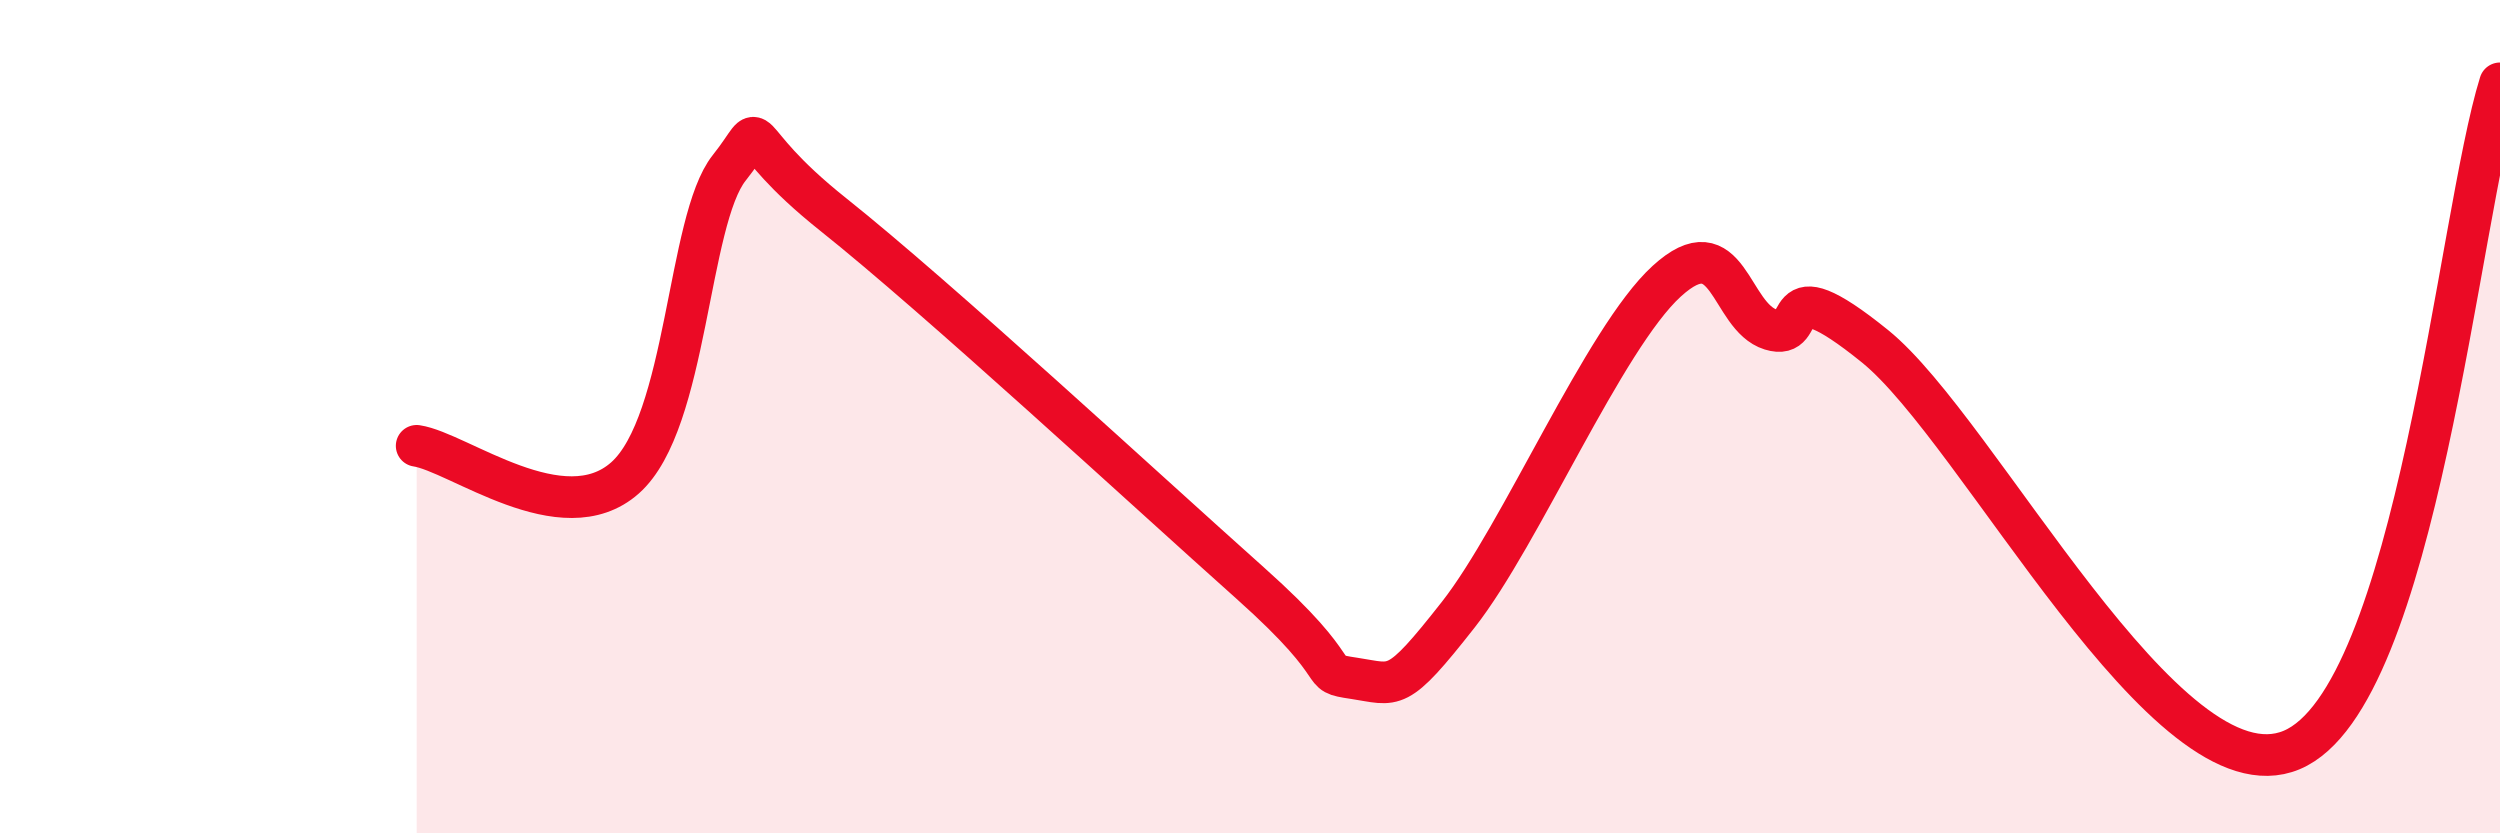
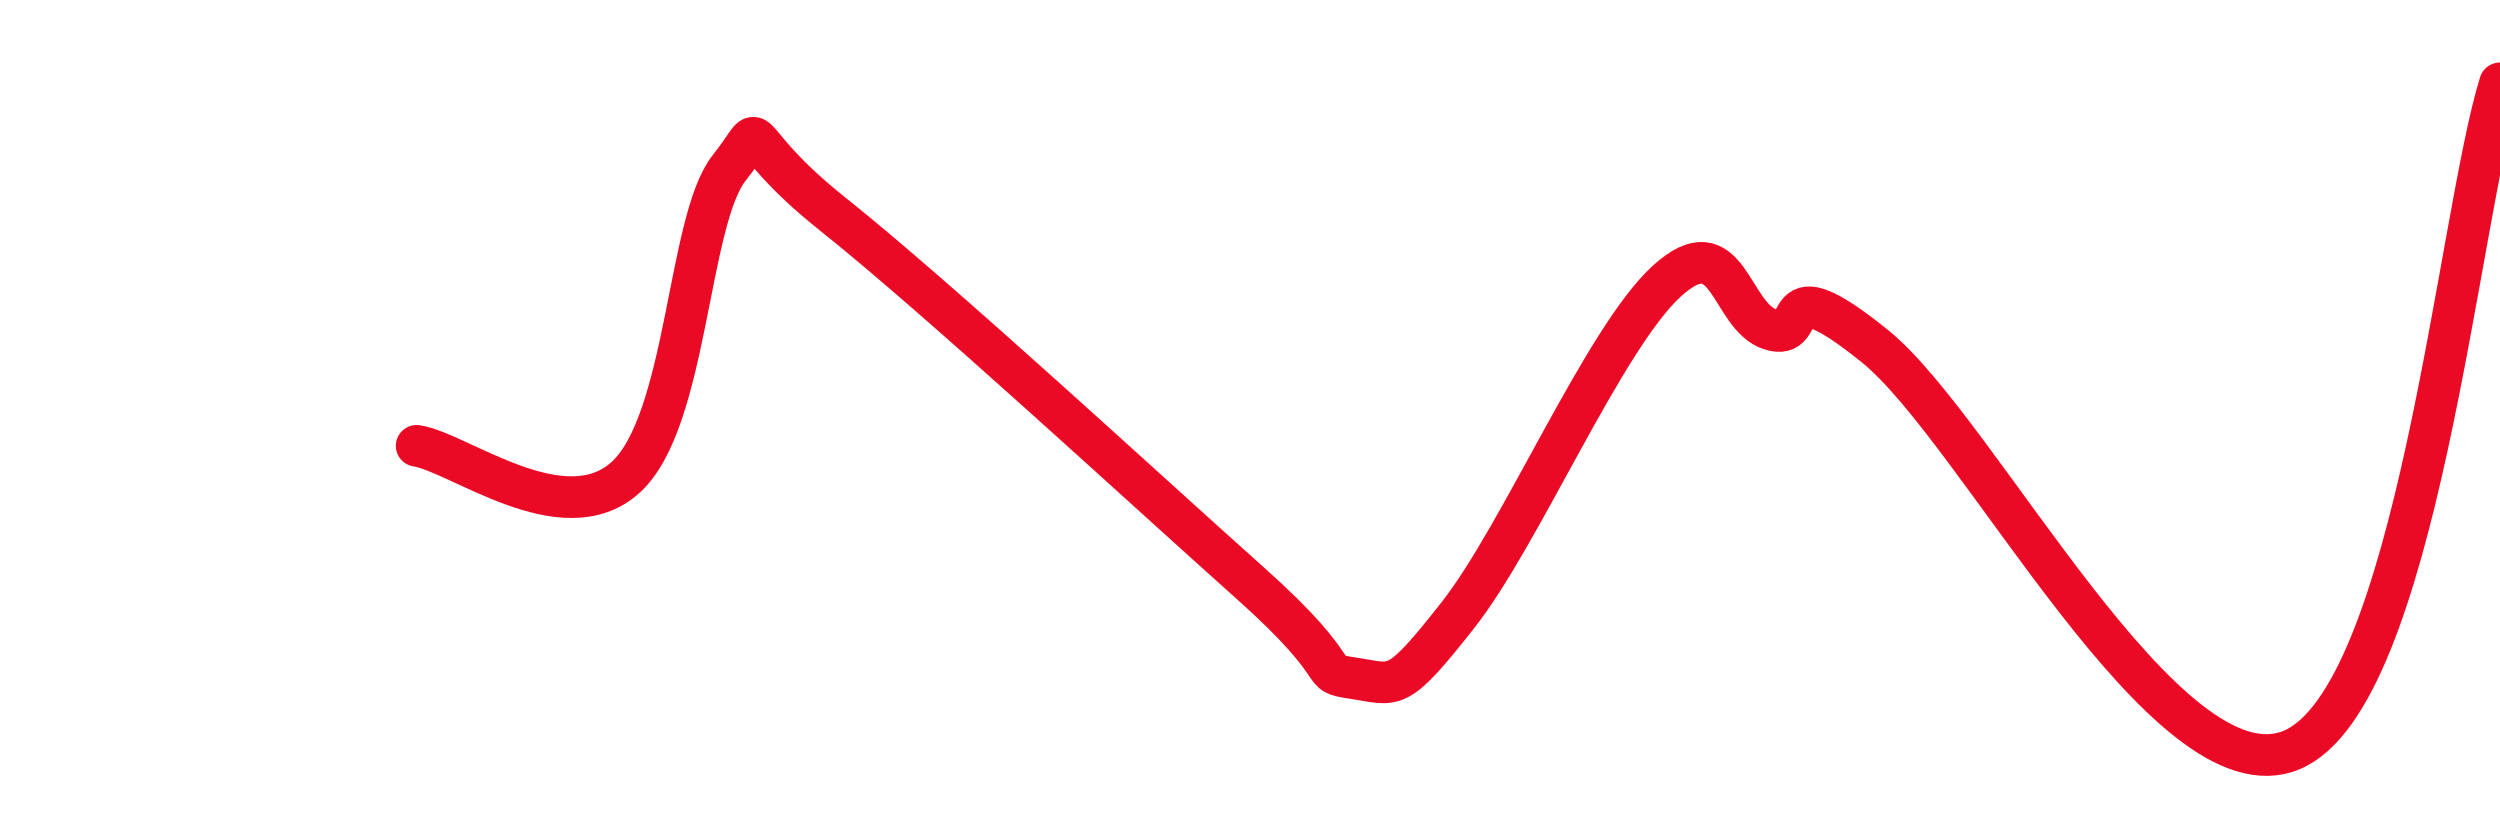
<svg xmlns="http://www.w3.org/2000/svg" width="60" height="20" viewBox="0 0 60 20">
-   <path d="M 10,10.7 C 11,10.85 13.5,12.8 15,11.47 C 16.5,10.14 16.5,5.29 17.5,4.03 C 18.5,2.77 17.5,3.16 20,5.15 C 22.5,7.14 27.5,11.76 30,13.99 C 32.5,16.22 31.5,16.13 32.5,16.28 C 33.5,16.43 33.5,16.66 35,14.75 C 36.5,12.84 38.5,8.12 40,6.75 C 41.5,5.38 41.5,7.6 42.5,7.91 C 43.5,8.22 42.5,6.29 45,8.31 C 47.5,10.33 52,19.26 55,18 C 58,16.74 59,5.2 60,2L60 20L10 20Z" fill="#EB0A25" opacity="0.1" stroke-linecap="round" stroke-linejoin="round" />
  <path d="M 10,10.7 C 11,10.85 13.5,12.8 15,11.47 C 16.5,10.14 16.5,5.29 17.5,4.03 C 18.5,2.77 17.5,3.16 20,5.15 C 22.5,7.14 27.5,11.76 30,13.99 C 32.5,16.22 31.5,16.13 32.5,16.28 C 33.5,16.43 33.5,16.66 35,14.75 C 36.5,12.84 38.5,8.12 40,6.75 C 41.5,5.38 41.5,7.6 42.5,7.91 C 43.5,8.22 42.5,6.29 45,8.31 C 47.5,10.33 52,19.26 55,18 C 58,16.74 59,5.2 60,2" stroke="#EB0A25" stroke-width="1" fill="none" stroke-linecap="round" stroke-linejoin="round" />
</svg>